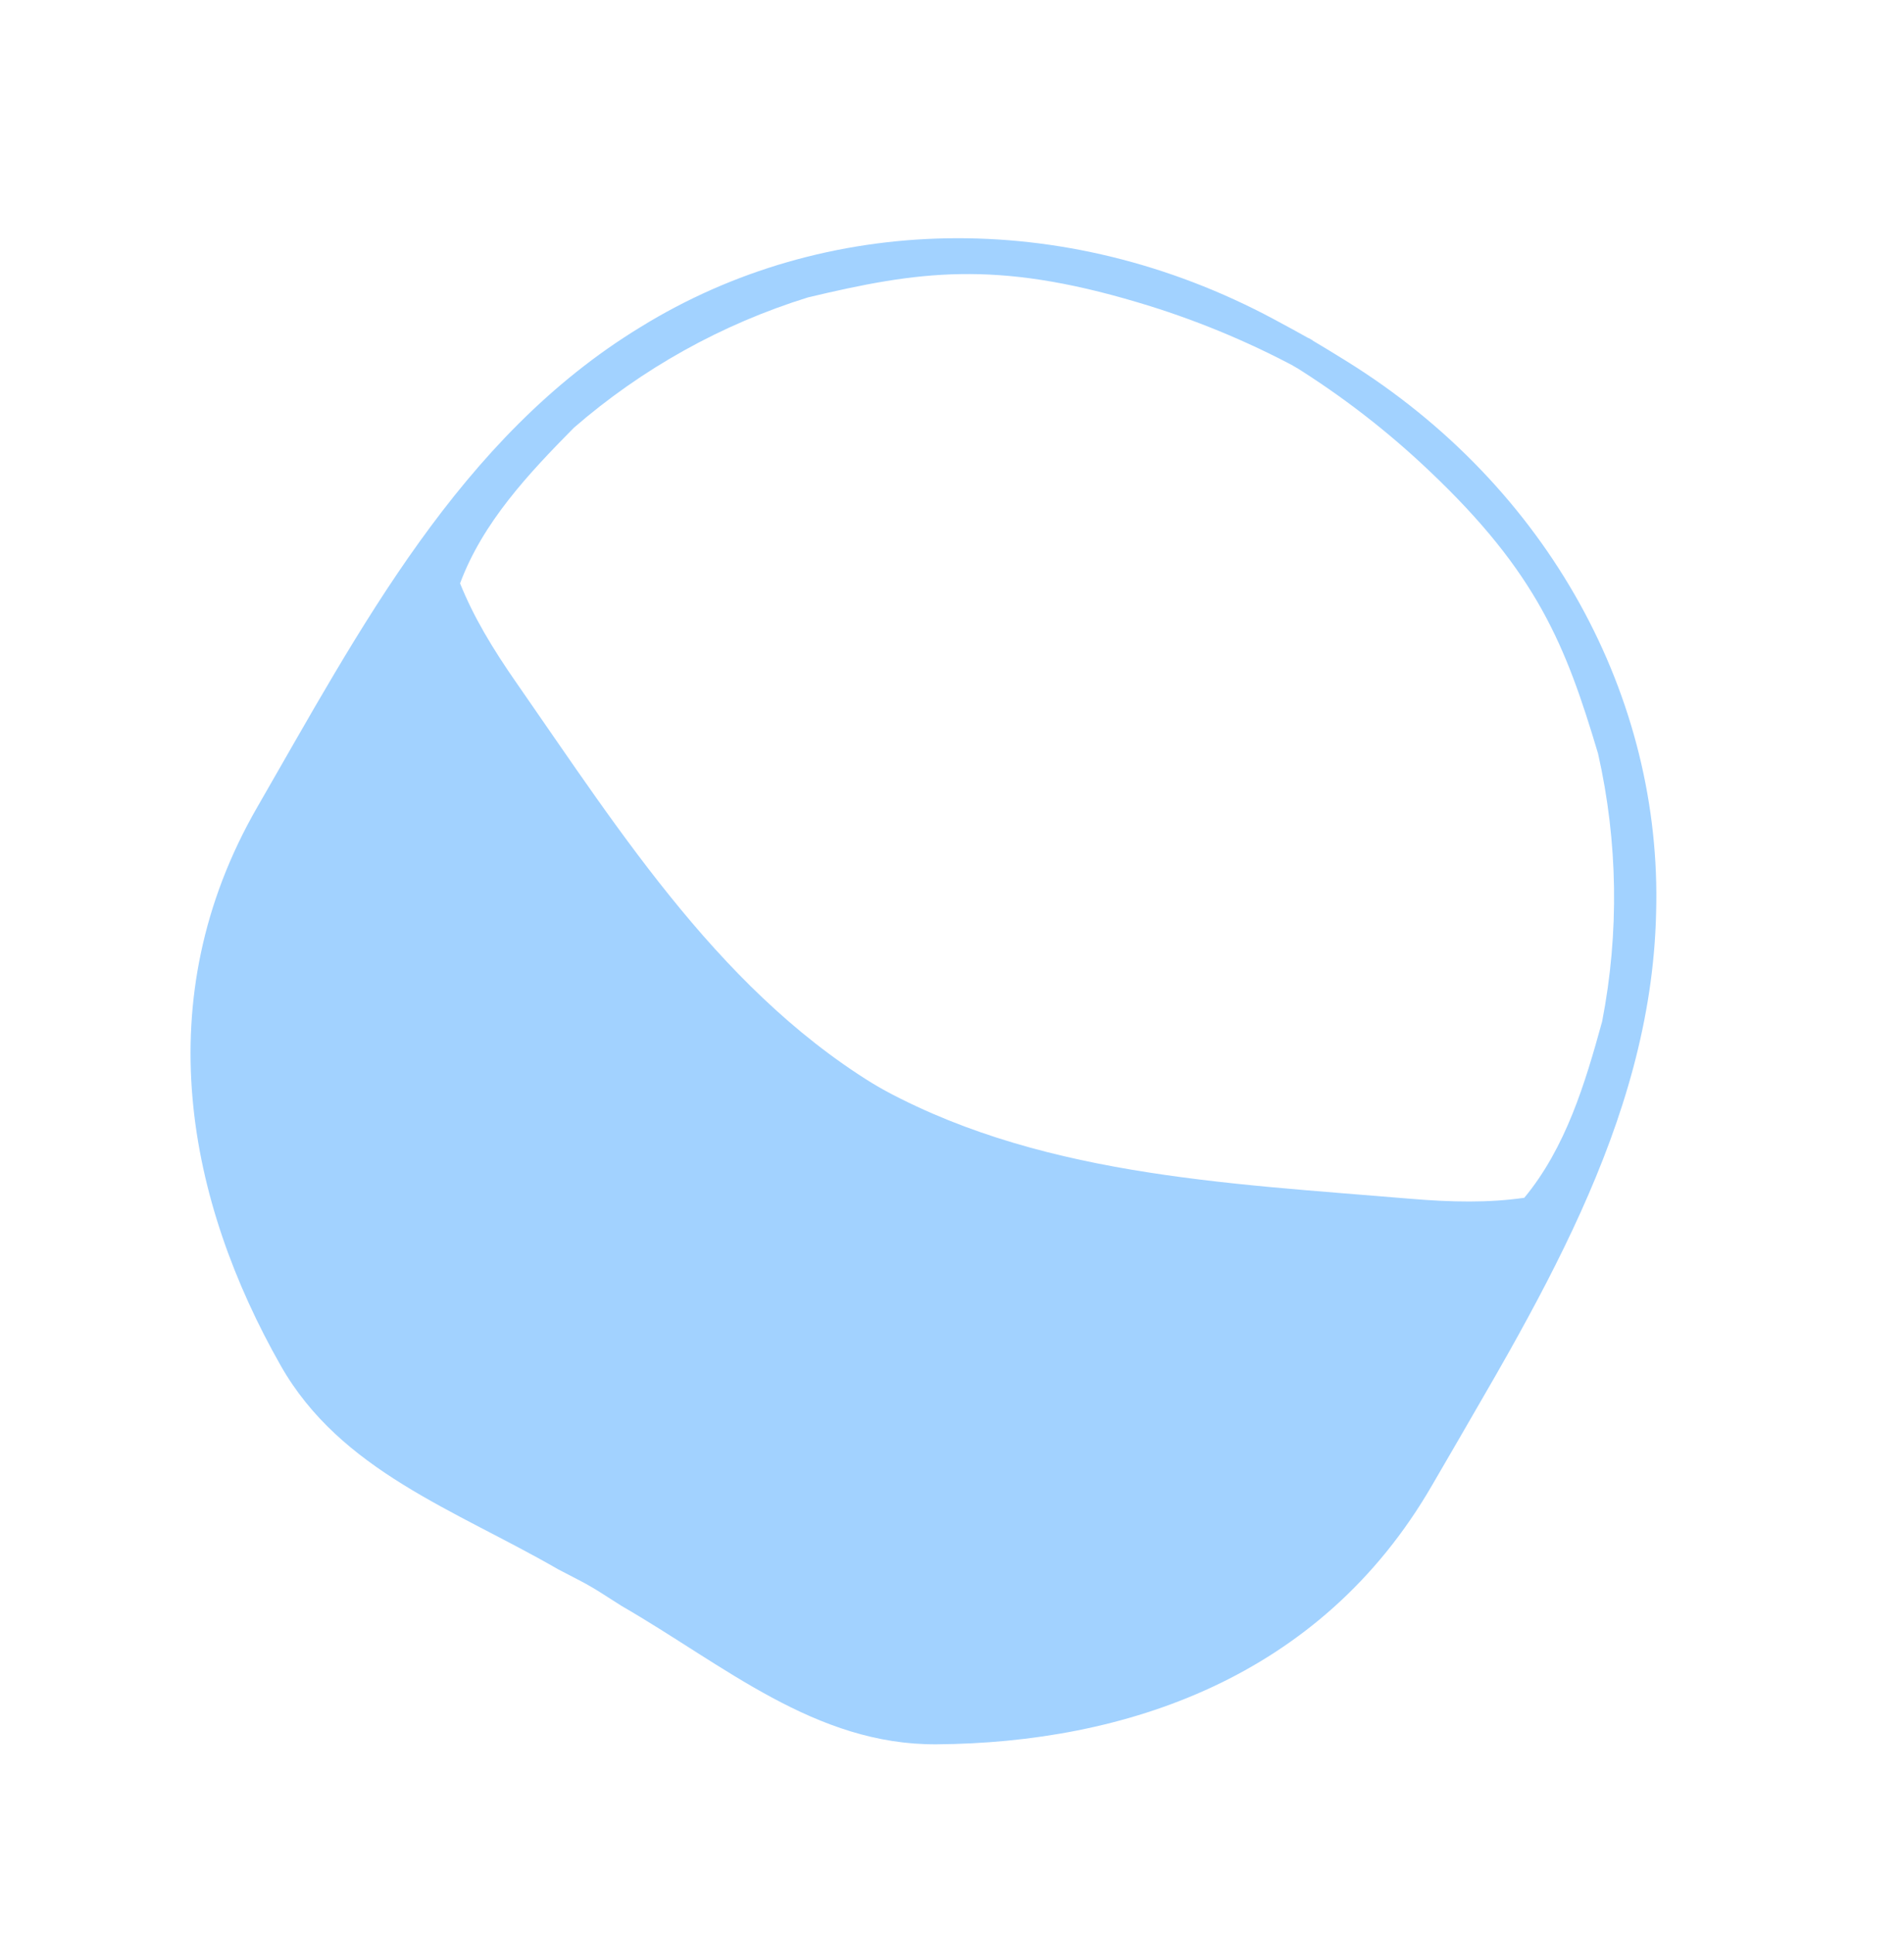
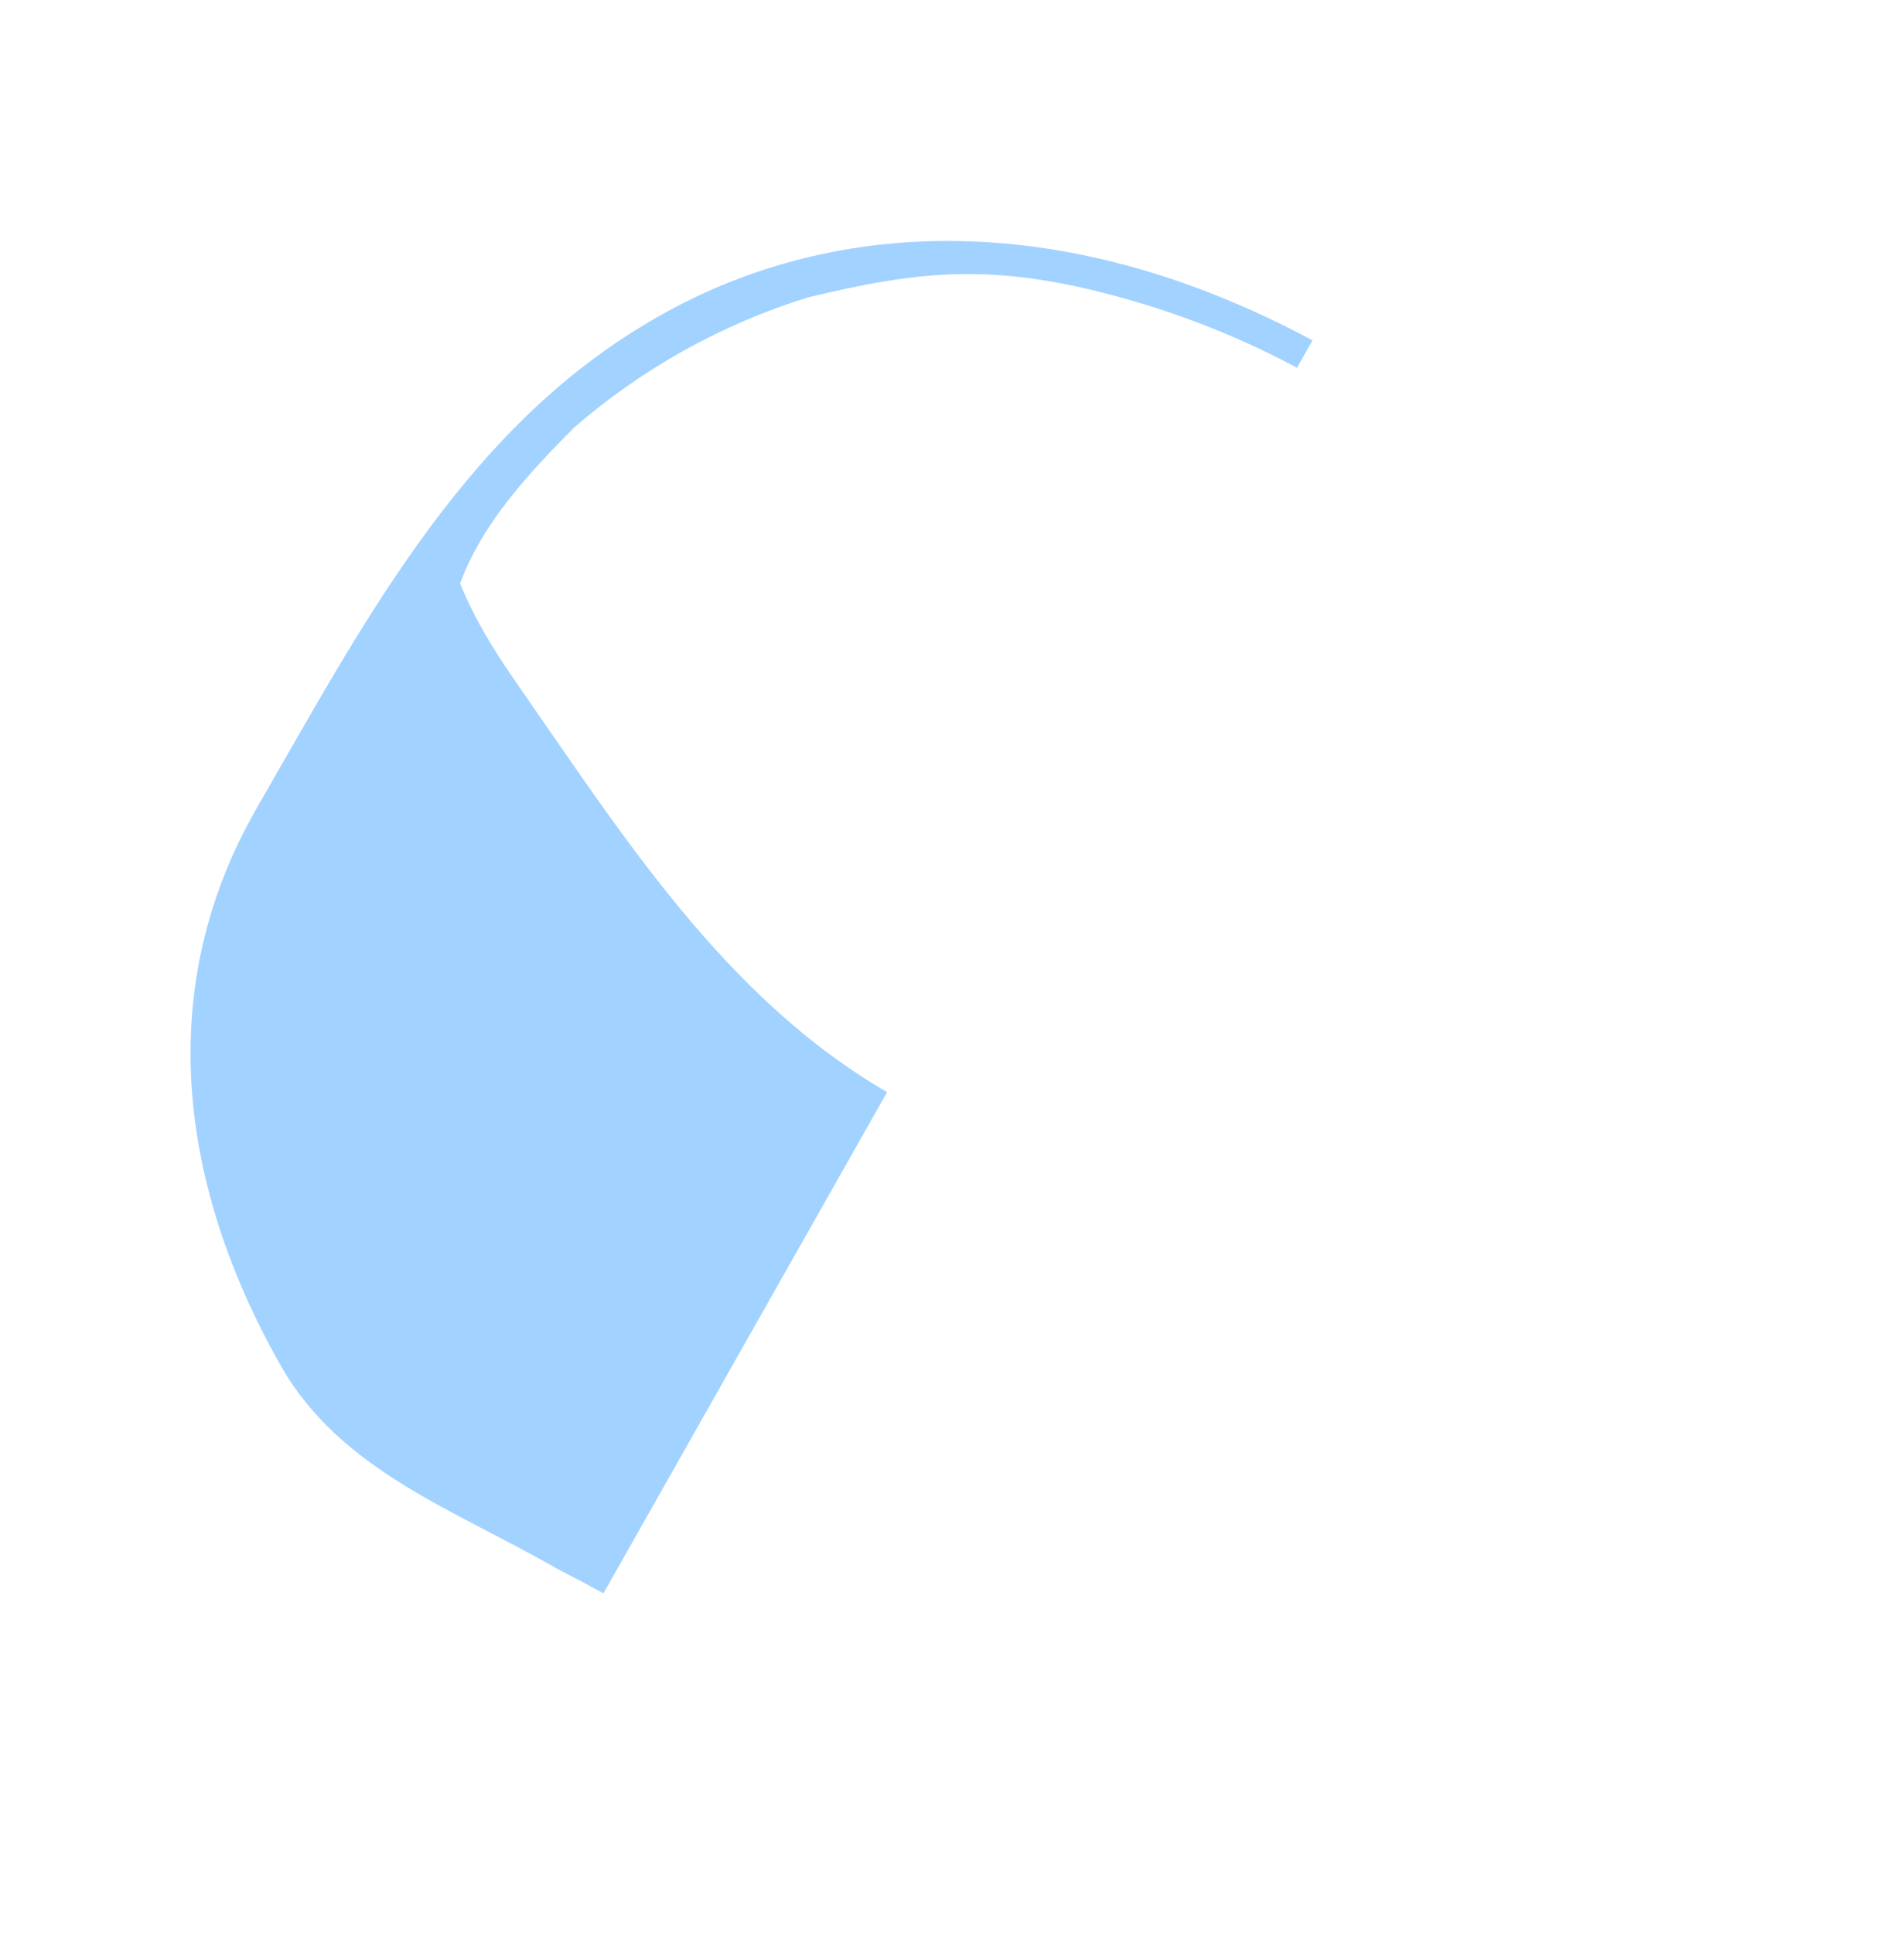
<svg xmlns="http://www.w3.org/2000/svg" width="261" height="265" viewBox="0 0 261 265" fill="none">
  <g clip-path="url(#clip0_46_1324)">
-     <path d="M70.805 93.616C67.498 88.865 64.91 84.552 63.067 79.964C66.187 71.579 72.477 64.906 78.662 58.639C88.005 50.525 98.932 44.439 110.75 40.769C125.8 37.188 136.357 35.608 155.92 41.435C163.498 43.676 170.827 46.684 177.793 50.413L179.92 46.659C178.17 45.675 176.397 44.703 174.591 43.739C145.739 28.294 112.964 29.302 87.841 44.81C62.982 59.925 49.274 86.378 35.287 110.604C19.974 137.128 25.797 164.846 38.478 187.187C46.689 201.647 62.423 206.981 76.512 215.115C78.637 216.201 80.699 217.294 82.724 218.4L121.603 149.704C99.368 136.811 85.314 114.463 70.805 93.616Z" fill="#A2D2FF" />
-     <path d="M193.26 164.316C199.025 164.803 204.057 164.889 208.949 164.189C214.651 157.295 217.285 148.511 219.62 140.022C221.979 127.876 221.789 115.373 219.063 103.304C214.639 88.479 210.729 78.547 195.901 64.518C190.172 59.076 183.902 54.233 177.189 50.065L179.38 46.348C181.104 47.37 182.834 48.421 184.571 49.5C212.372 66.765 227.887 95.653 227.018 125.164C226.358 154.25 210.305 179.349 196.318 203.576C181.004 230.1 154.085 238.914 128.397 239.102C111.77 239.221 99.283 228.261 85.195 220.128C83.191 218.83 81.213 217.592 79.243 216.391L119.296 148.372C141.571 161.177 167.949 162.173 193.26 164.316Z" fill="#A2D2FF" />
+     <path d="M70.805 93.616C67.498 88.865 64.91 84.552 63.067 79.964C66.187 71.579 72.477 64.906 78.662 58.639C88.005 50.525 98.932 44.439 110.75 40.769C125.8 37.188 136.357 35.608 155.92 41.435C163.498 43.676 170.827 46.684 177.793 50.413L179.92 46.659C145.739 28.294 112.964 29.302 87.841 44.81C62.982 59.925 49.274 86.378 35.287 110.604C19.974 137.128 25.797 164.846 38.478 187.187C46.689 201.647 62.423 206.981 76.512 215.115C78.637 216.201 80.699 217.294 82.724 218.4L121.603 149.704C99.368 136.811 85.314 114.463 70.805 93.616Z" fill="#A2D2FF" />
  </g>
  <defs>
    <clipPath id="clip0_46_1324">
      <rect width="186" height="198.207" fill="white" transform="translate(99.103) rotate(30)" />
    </clipPath>
  </defs>
</svg>